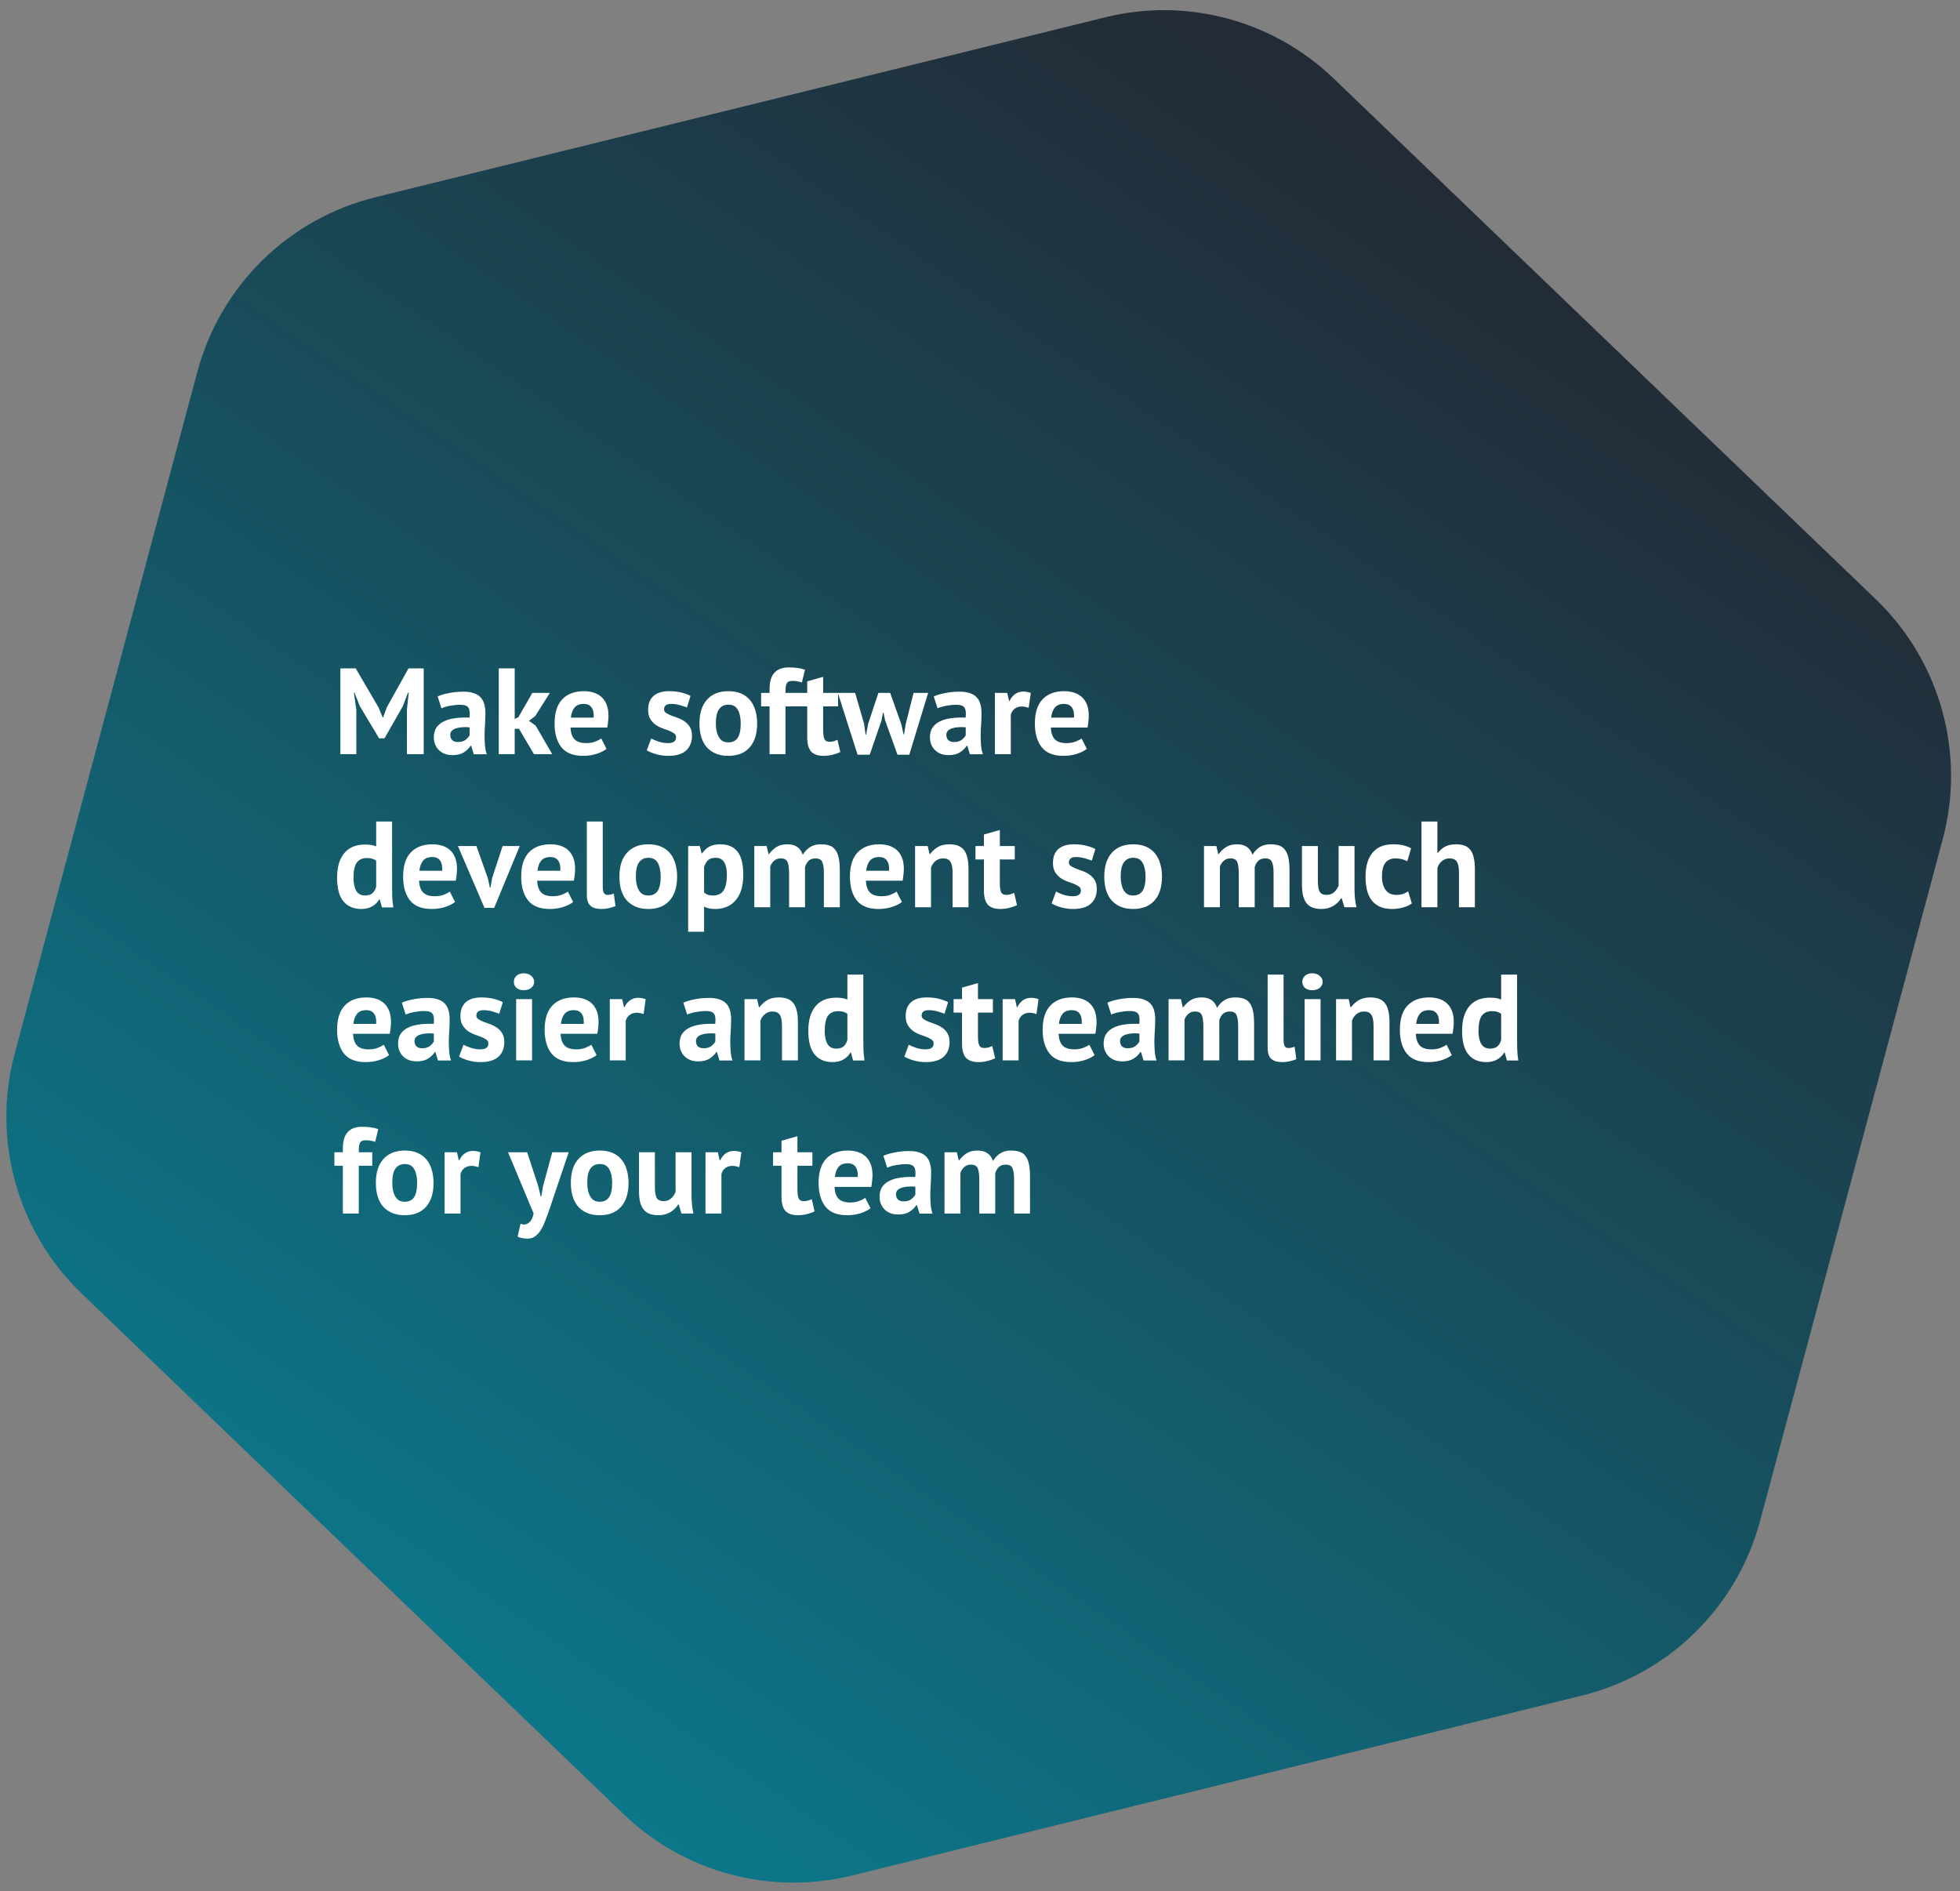
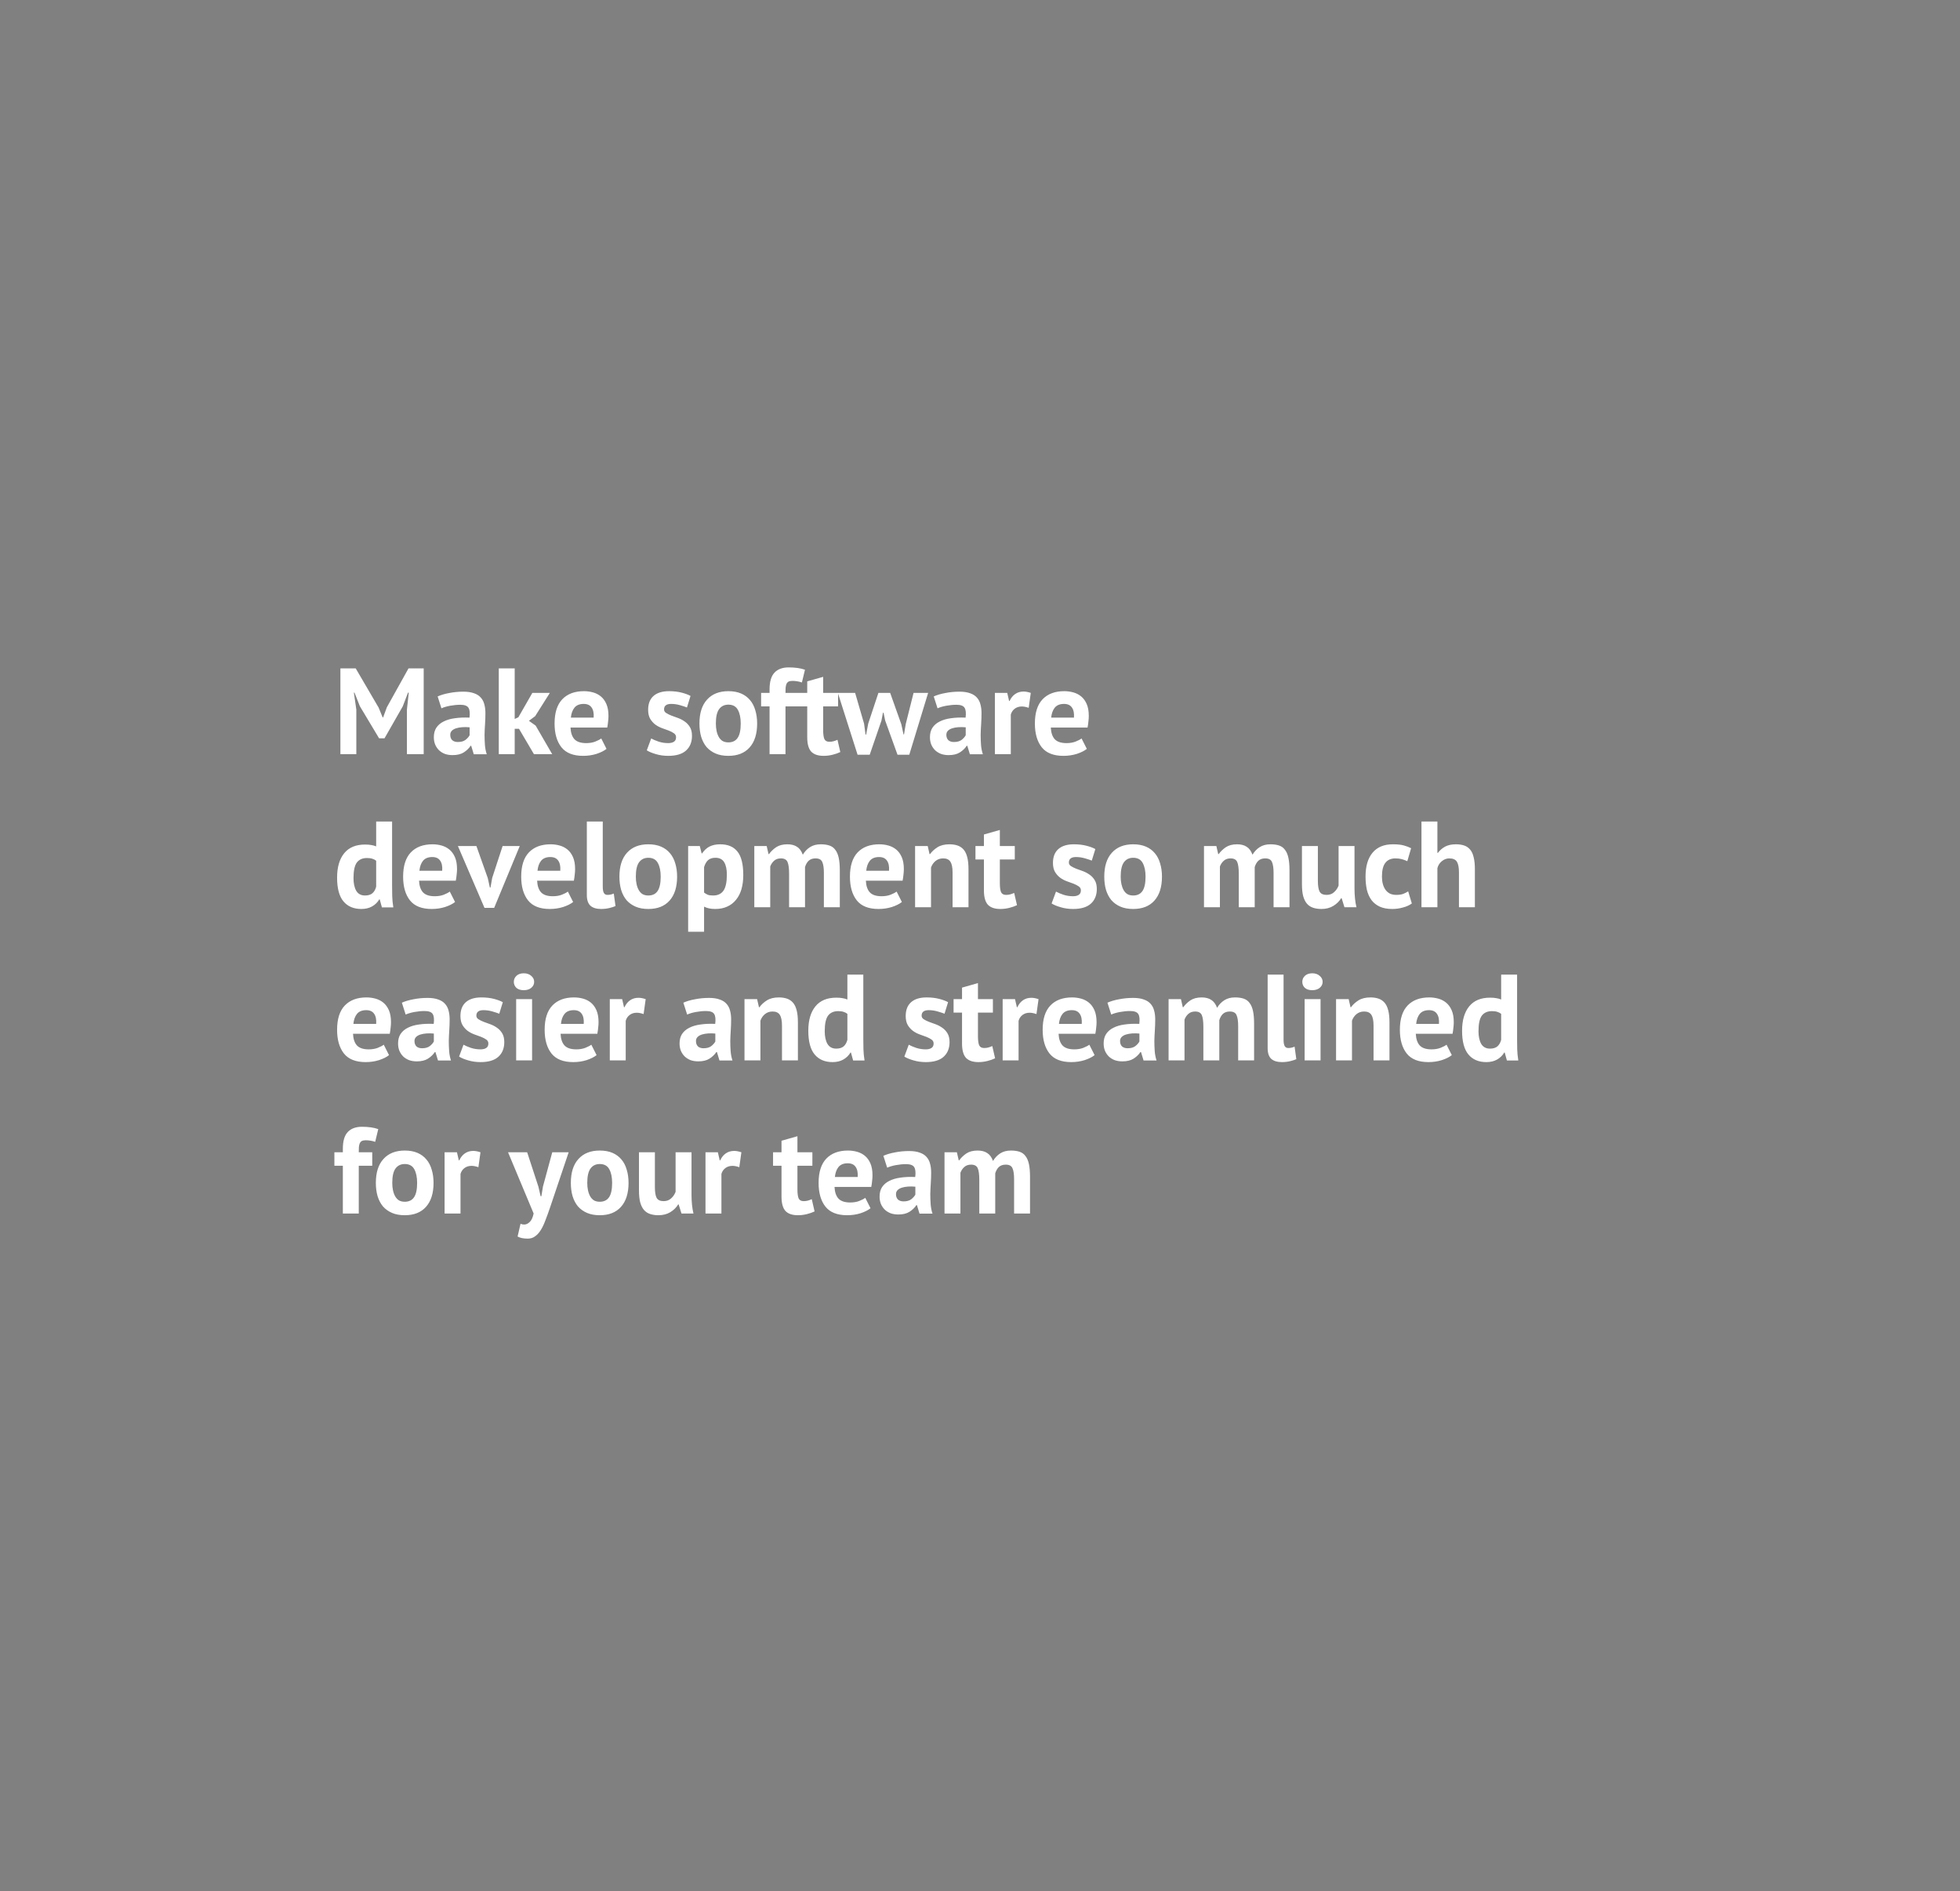
<svg xmlns="http://www.w3.org/2000/svg" width="512" height="494" viewBox="0 0 512 494" fill="none">
  <rect x="0" y="0" width="512" height="494" fill="#808080" stroke="none" />
-   <path d="M288.729 4.519C310.039 -0.734 332.555 5.299 348.383 20.504L490 156.538C506.822 172.696 513.521 196.727 507.484 219.258L459.764 397.349C453.727 419.879 435.911 437.341 413.263 442.924L222.602 489.925C201.292 495.178 178.776 489.145 162.948 473.94L21.331 337.906C4.509 321.748 -2.19 297.717 3.847 275.186L51.567 97.095C57.604 74.565 75.42 57.103 98.068 51.52L288.729 4.519Z" fill="url(#paint0_linear_118_8720)" />
  <path d="M106.296 185.384L106.776 180.936H106.584L105.208 184.52L100.44 192.872H99.032L94.008 184.488L92.6 180.936H92.44L93.08 185.352V197H88.92V174.6H92.92L98.904 184.84L99.96 187.4H100.088L101.048 184.776L106.712 174.6H110.68V197H106.296V185.384ZM114.322 181.928C115.175 181.544 116.188 181.245 117.362 181.032C118.535 180.797 119.762 180.68 121.042 180.68C122.151 180.68 123.079 180.819 123.826 181.096C124.572 181.352 125.159 181.725 125.586 182.216C126.034 182.707 126.343 183.293 126.514 183.976C126.706 184.659 126.802 185.427 126.802 186.28C126.802 187.219 126.77 188.168 126.706 189.128C126.642 190.067 126.599 190.995 126.578 191.912C126.578 192.829 126.61 193.725 126.674 194.6C126.738 195.453 126.898 196.264 127.154 197.032H123.762L123.09 194.824H122.93C122.503 195.485 121.906 196.061 121.138 196.552C120.391 197.021 119.42 197.256 118.226 197.256C117.479 197.256 116.807 197.149 116.21 196.936C115.612 196.701 115.1 196.381 114.674 195.976C114.247 195.549 113.916 195.059 113.682 194.504C113.447 193.928 113.33 193.288 113.33 192.584C113.33 191.603 113.543 190.781 113.97 190.12C114.418 189.437 115.047 188.893 115.858 188.488C116.69 188.061 117.671 187.773 118.802 187.624C119.954 187.453 121.234 187.4 122.642 187.464C122.791 186.269 122.706 185.416 122.386 184.904C122.066 184.371 121.351 184.104 120.242 184.104C119.41 184.104 118.524 184.189 117.586 184.36C116.668 184.531 115.911 184.755 115.314 185.032L114.322 181.928ZM119.602 193.832C120.434 193.832 121.095 193.651 121.586 193.288C122.076 192.904 122.439 192.499 122.674 192.072V189.992C122.012 189.928 121.372 189.917 120.754 189.96C120.156 190.003 119.623 190.099 119.154 190.248C118.684 190.397 118.311 190.611 118.034 190.888C117.756 191.165 117.618 191.517 117.618 191.944C117.618 192.541 117.788 193.011 118.13 193.352C118.492 193.672 118.983 193.832 119.602 193.832ZM135.573 190.376H134.453V197H130.293V174.6H134.453V187.816L135.413 187.368L139.061 181H143.637L139.797 187.08L138.165 188.296L139.925 189.544L144.245 197H139.477L135.573 190.376ZM158.437 195.624C157.797 196.136 156.922 196.573 155.813 196.936C154.725 197.277 153.562 197.448 152.325 197.448C149.743 197.448 147.855 196.701 146.661 195.208C145.466 193.693 144.868 191.624 144.868 189C144.868 186.184 145.541 184.072 146.885 182.664C148.229 181.256 150.117 180.552 152.549 180.552C153.359 180.552 154.149 180.659 154.917 180.872C155.685 181.085 156.367 181.437 156.965 181.928C157.562 182.419 158.042 183.08 158.405 183.912C158.767 184.744 158.949 185.779 158.949 187.016C158.949 187.464 158.917 187.944 158.853 188.456C158.81 188.968 158.735 189.501 158.629 190.056H149.029C149.093 191.4 149.434 192.413 150.053 193.096C150.693 193.779 151.717 194.12 153.125 194.12C153.999 194.12 154.778 193.992 155.461 193.736C156.165 193.459 156.698 193.181 157.061 192.904L158.437 195.624ZM152.485 183.88C151.397 183.88 150.586 184.211 150.053 184.872C149.541 185.512 149.231 186.376 149.125 187.464H155.077C155.162 186.312 154.981 185.427 154.533 184.808C154.106 184.189 153.423 183.88 152.485 183.88ZM176.604 192.584C176.604 192.157 176.423 191.816 176.06 191.56C175.698 191.304 175.25 191.069 174.716 190.856C174.183 190.643 173.596 190.429 172.956 190.216C172.316 189.981 171.73 189.672 171.196 189.288C170.663 188.883 170.215 188.381 169.852 187.784C169.49 187.165 169.308 186.376 169.308 185.416C169.308 183.837 169.778 182.632 170.716 181.8C171.655 180.968 173.01 180.552 174.78 180.552C175.996 180.552 177.095 180.68 178.076 180.936C179.058 181.192 179.826 181.48 180.38 181.8L179.452 184.808C178.962 184.616 178.343 184.413 177.596 184.2C176.85 183.987 176.092 183.88 175.324 183.88C174.087 183.88 173.468 184.36 173.468 185.32C173.468 185.704 173.65 186.013 174.012 186.248C174.375 186.483 174.823 186.707 175.356 186.92C175.89 187.112 176.476 187.325 177.116 187.56C177.756 187.795 178.343 188.104 178.876 188.488C179.41 188.851 179.858 189.331 180.22 189.928C180.583 190.525 180.764 191.293 180.764 192.232C180.764 193.853 180.242 195.133 179.196 196.072C178.172 196.989 176.626 197.448 174.556 197.448C173.426 197.448 172.359 197.299 171.356 197C170.375 196.723 169.575 196.392 168.956 196.008L170.108 192.904C170.599 193.181 171.25 193.459 172.06 193.736C172.871 193.992 173.703 194.12 174.556 194.12C175.175 194.12 175.666 194.003 176.028 193.768C176.412 193.533 176.604 193.139 176.604 192.584ZM182.712 189C182.712 186.291 183.374 184.211 184.696 182.76C186.019 181.288 187.875 180.552 190.264 180.552C191.544 180.552 192.654 180.755 193.592 181.16C194.531 181.565 195.31 182.141 195.928 182.888C196.547 183.613 197.006 184.499 197.304 185.544C197.624 186.589 197.784 187.741 197.784 189C197.784 191.709 197.123 193.8 195.8 195.272C194.499 196.723 192.654 197.448 190.264 197.448C188.984 197.448 187.875 197.245 186.936 196.84C185.998 196.435 185.208 195.869 184.568 195.144C183.95 194.397 183.48 193.501 183.16 192.456C182.862 191.411 182.712 190.259 182.712 189ZM187 189C187 189.704 187.064 190.355 187.192 190.952C187.32 191.549 187.512 192.072 187.768 192.52C188.024 192.968 188.355 193.32 188.76 193.576C189.187 193.811 189.688 193.928 190.264 193.928C191.352 193.928 192.163 193.533 192.696 192.744C193.23 191.955 193.496 190.707 193.496 189C193.496 187.528 193.251 186.344 192.76 185.448C192.27 184.531 191.438 184.072 190.264 184.072C189.24 184.072 188.44 184.456 187.864 185.224C187.288 185.992 187 187.251 187 189ZM198.821 181H201.029V180.104C201.029 178.077 201.455 176.616 202.309 175.72C203.162 174.803 204.399 174.344 206.021 174.344C207.727 174.344 209.146 174.547 210.277 174.952L209.477 178.28C208.986 178.109 208.549 178.003 208.165 177.96C207.802 177.896 207.418 177.864 207.013 177.864C206.586 177.864 206.245 177.928 205.989 178.056C205.754 178.184 205.573 178.387 205.445 178.664C205.338 178.92 205.263 179.251 205.221 179.656C205.199 180.04 205.189 180.488 205.189 181H208.709V184.52H205.189V197H201.029V184.52H198.821V181ZM208.66 181H210.868V177.992L215.028 176.808V181H218.932V184.52H215.028V190.664C215.028 191.773 215.135 192.573 215.348 193.064C215.583 193.533 216.009 193.768 216.628 193.768C217.055 193.768 217.417 193.725 217.716 193.64C218.036 193.555 218.388 193.427 218.772 193.256L219.508 196.456C218.932 196.733 218.26 196.968 217.492 197.16C216.724 197.352 215.945 197.448 215.156 197.448C213.684 197.448 212.596 197.075 211.892 196.328C211.209 195.56 210.868 194.312 210.868 192.584V184.52H208.66V181ZM232.533 181L235.445 189.192L236.021 191.848H236.149L236.597 189.16L238.645 181H242.453L237.525 197.16H234.453L231.221 188.2L230.805 186.184H230.645L230.261 188.232L227.189 197.16H224.021L218.869 181H223.381L225.717 189.032L226.101 191.88H226.261L226.805 189L229.461 181H232.533ZM243.916 181.928C244.769 181.544 245.782 181.245 246.956 181.032C248.129 180.797 249.356 180.68 250.635 180.68C251.745 180.68 252.673 180.819 253.42 181.096C254.166 181.352 254.753 181.725 255.18 182.216C255.628 182.707 255.937 183.293 256.108 183.976C256.3 184.659 256.396 185.427 256.396 186.28C256.396 187.219 256.364 188.168 256.3 189.128C256.236 190.067 256.193 190.995 256.172 191.912C256.172 192.829 256.204 193.725 256.268 194.6C256.332 195.453 256.492 196.264 256.748 197.032H253.356L252.684 194.824H252.524C252.097 195.485 251.5 196.061 250.732 196.552C249.985 197.021 249.014 197.256 247.82 197.256C247.073 197.256 246.401 197.149 245.804 196.936C245.206 196.701 244.694 196.381 244.268 195.976C243.841 195.549 243.51 195.059 243.276 194.504C243.041 193.928 242.924 193.288 242.924 192.584C242.924 191.603 243.137 190.781 243.564 190.12C244.012 189.437 244.641 188.893 245.452 188.488C246.284 188.061 247.265 187.773 248.396 187.624C249.548 187.453 250.828 187.4 252.236 187.464C252.385 186.269 252.3 185.416 251.98 184.904C251.66 184.371 250.945 184.104 249.836 184.104C249.004 184.104 248.118 184.189 247.18 184.36C246.262 184.531 245.505 184.755 244.908 185.032L243.916 181.928ZM249.196 193.832C250.028 193.832 250.689 193.651 251.18 193.288C251.67 192.904 252.033 192.499 252.268 192.072V189.992C251.606 189.928 250.966 189.917 250.348 189.96C249.75 190.003 249.217 190.099 248.748 190.248C248.278 190.397 247.905 190.611 247.628 190.888C247.35 191.165 247.212 191.517 247.212 191.944C247.212 192.541 247.382 193.011 247.724 193.352C248.086 193.672 248.577 193.832 249.196 193.832ZM268.719 184.904C268.057 184.669 267.46 184.552 266.927 184.552C266.18 184.552 265.551 184.755 265.039 185.16C264.548 185.544 264.217 186.045 264.047 186.664V197H259.887V181H263.119L263.599 183.112H263.727C264.089 182.323 264.58 181.715 265.199 181.288C265.817 180.861 266.543 180.648 267.375 180.648C267.929 180.648 268.559 180.765 269.263 181L268.719 184.904ZM283.905 195.624C283.265 196.136 282.391 196.573 281.281 196.936C280.193 197.277 279.031 197.448 277.793 197.448C275.212 197.448 273.324 196.701 272.129 195.208C270.935 193.693 270.337 191.624 270.337 189C270.337 186.184 271.009 184.072 272.353 182.664C273.697 181.256 275.585 180.552 278.017 180.552C278.828 180.552 279.617 180.659 280.385 180.872C281.153 181.085 281.836 181.437 282.433 181.928C283.031 182.419 283.511 183.08 283.873 183.912C284.236 184.744 284.417 185.779 284.417 187.016C284.417 187.464 284.385 187.944 284.321 188.456C284.279 188.968 284.204 189.501 284.097 190.056H274.497C274.561 191.4 274.903 192.413 275.521 193.096C276.161 193.779 277.185 194.12 278.593 194.12C279.468 194.12 280.247 193.992 280.929 193.736C281.633 193.459 282.167 193.181 282.529 192.904L283.905 195.624ZM277.953 183.88C276.865 183.88 276.055 184.211 275.521 184.872C275.009 185.512 274.7 186.376 274.593 187.464H280.545C280.631 186.312 280.449 185.427 280.001 184.808C279.575 184.189 278.892 183.88 277.953 183.88ZM102.424 231.368C102.424 232.264 102.435 233.16 102.456 234.056C102.477 234.952 102.573 235.944 102.744 237.032H99.768L99.192 234.952H99.064C98.637 235.699 98.019 236.307 97.208 236.776C96.419 237.224 95.48 237.448 94.392 237.448C92.387 237.448 90.829 236.787 89.72 235.464C88.611 234.141 88.056 232.072 88.056 229.256C88.056 226.525 88.675 224.403 89.912 222.888C91.149 221.373 92.963 220.616 95.352 220.616C96.013 220.616 96.557 220.659 96.984 220.744C97.411 220.808 97.837 220.925 98.264 221.096V214.6H102.424V231.368ZM95.352 233.928C96.163 233.928 96.803 233.736 97.272 233.352C97.741 232.947 98.072 232.371 98.264 231.624V224.84C97.965 224.605 97.635 224.435 97.272 224.328C96.909 224.2 96.44 224.136 95.864 224.136C94.691 224.136 93.805 224.531 93.208 225.32C92.632 226.109 92.344 227.464 92.344 229.384C92.344 230.749 92.579 231.848 93.048 232.68C93.539 233.512 94.307 233.928 95.352 233.928ZM118.874 235.624C118.234 236.136 117.359 236.573 116.25 236.936C115.162 237.277 113.999 237.448 112.762 237.448C110.181 237.448 108.293 236.701 107.098 235.208C105.903 233.693 105.306 231.624 105.306 229C105.306 226.184 105.978 224.072 107.322 222.664C108.666 221.256 110.554 220.552 112.986 220.552C113.797 220.552 114.586 220.659 115.354 220.872C116.122 221.085 116.805 221.437 117.402 221.928C117.999 222.419 118.479 223.08 118.842 223.912C119.205 224.744 119.386 225.779 119.386 227.016C119.386 227.464 119.354 227.944 119.29 228.456C119.247 228.968 119.173 229.501 119.066 230.056H109.466C109.53 231.4 109.871 232.413 110.49 233.096C111.13 233.779 112.154 234.12 113.562 234.12C114.437 234.12 115.215 233.992 115.898 233.736C116.602 233.459 117.135 233.181 117.498 232.904L118.874 235.624ZM112.922 223.88C111.834 223.88 111.023 224.211 110.49 224.872C109.978 225.512 109.669 226.376 109.562 227.464H115.514C115.599 226.312 115.418 225.427 114.97 224.808C114.543 224.189 113.861 223.88 112.922 223.88ZM127.423 229.384L127.967 231.848H128.127L128.575 229.32L131.295 221H135.775L129.087 237.16H126.559L119.614 221H124.447L127.423 229.384ZM149.718 235.624C149.078 236.136 148.203 236.573 147.094 236.936C146.006 237.277 144.843 237.448 143.606 237.448C141.024 237.448 139.136 236.701 137.942 235.208C136.747 233.693 136.15 231.624 136.15 229C136.15 226.184 136.822 224.072 138.166 222.664C139.51 221.256 141.398 220.552 143.83 220.552C144.64 220.552 145.43 220.659 146.198 220.872C146.966 221.085 147.648 221.437 148.246 221.928C148.843 222.419 149.323 223.08 149.686 223.912C150.048 224.744 150.23 225.779 150.23 227.016C150.23 227.464 150.198 227.944 150.134 228.456C150.091 228.968 150.016 229.501 149.91 230.056H140.31C140.374 231.4 140.715 232.413 141.334 233.096C141.974 233.779 142.998 234.12 144.406 234.12C145.28 234.12 146.059 233.992 146.742 233.736C147.446 233.459 147.979 233.181 148.342 232.904L149.718 235.624ZM143.766 223.88C142.678 223.88 141.867 224.211 141.334 224.872C140.822 225.512 140.512 226.376 140.406 227.464H146.358C146.443 226.312 146.262 225.427 145.814 224.808C145.387 224.189 144.704 223.88 143.766 223.88ZM157.456 231.624C157.456 232.371 157.552 232.915 157.744 233.256C157.936 233.597 158.245 233.768 158.672 233.768C158.928 233.768 159.173 233.747 159.408 233.704C159.664 233.661 159.973 233.565 160.336 233.416L160.784 236.68C160.442 236.851 159.92 237.021 159.216 237.192C158.512 237.363 157.786 237.448 157.04 237.448C155.824 237.448 154.896 237.171 154.256 236.616C153.616 236.04 153.296 235.101 153.296 233.8V214.6H157.456V231.624ZM161.806 229C161.806 226.291 162.467 224.211 163.79 222.76C165.113 221.288 166.969 220.552 169.358 220.552C170.638 220.552 171.747 220.755 172.686 221.16C173.625 221.565 174.403 222.141 175.022 222.888C175.641 223.613 176.099 224.499 176.398 225.544C176.718 226.589 176.878 227.741 176.878 229C176.878 231.709 176.217 233.8 174.894 235.272C173.593 236.723 171.747 237.448 169.358 237.448C168.078 237.448 166.969 237.245 166.03 236.84C165.091 236.435 164.302 235.869 163.662 235.144C163.043 234.397 162.574 233.501 162.254 232.456C161.955 231.411 161.806 230.259 161.806 229ZM166.094 229C166.094 229.704 166.158 230.355 166.286 230.952C166.414 231.549 166.606 232.072 166.862 232.52C167.118 232.968 167.449 233.32 167.854 233.576C168.281 233.811 168.782 233.928 169.358 233.928C170.446 233.928 171.257 233.533 171.79 232.744C172.323 231.955 172.59 230.707 172.59 229C172.59 227.528 172.345 226.344 171.854 225.448C171.363 224.531 170.531 224.072 169.358 224.072C168.334 224.072 167.534 224.456 166.958 225.224C166.382 225.992 166.094 227.251 166.094 229ZM179.762 221H182.802L183.282 222.92H183.41C183.964 222.109 184.615 221.512 185.362 221.128C186.13 220.744 187.058 220.552 188.146 220.552C190.151 220.552 191.655 221.192 192.658 222.472C193.66 223.731 194.162 225.768 194.162 228.584C194.162 229.949 194.002 231.187 193.682 232.296C193.362 233.384 192.882 234.312 192.242 235.08C191.623 235.848 190.855 236.435 189.938 236.84C189.042 237.245 188.007 237.448 186.834 237.448C186.172 237.448 185.628 237.395 185.202 237.288C184.775 237.203 184.348 237.053 183.922 236.84V243.4H179.762V221ZM186.898 224.072C186.087 224.072 185.447 224.275 184.978 224.68C184.53 225.085 184.178 225.693 183.922 226.504V233.16C184.22 233.395 184.54 233.587 184.882 233.736C185.244 233.864 185.714 233.928 186.29 233.928C187.484 233.928 188.38 233.512 188.978 232.68C189.575 231.827 189.874 230.429 189.874 228.488C189.874 227.08 189.639 225.992 189.17 225.224C188.7 224.456 187.943 224.072 186.898 224.072ZM206.131 237V228.296C206.131 226.824 205.992 225.779 205.715 225.16C205.437 224.541 204.861 224.232 203.987 224.232C203.261 224.232 202.675 224.435 202.227 224.84C201.779 225.224 201.437 225.725 201.203 226.344V237H197.043V221H200.275L200.755 223.112H200.883C201.373 222.429 201.992 221.832 202.739 221.32C203.507 220.808 204.488 220.552 205.683 220.552C206.707 220.552 207.539 220.765 208.179 221.192C208.84 221.597 209.352 222.291 209.715 223.272C210.205 222.44 210.835 221.779 211.603 221.288C212.371 220.797 213.299 220.552 214.387 220.552C215.283 220.552 216.04 220.659 216.659 220.872C217.299 221.085 217.811 221.459 218.195 221.992C218.6 222.504 218.899 223.197 219.091 224.072C219.283 224.947 219.379 226.056 219.379 227.4V237H215.219V228.008C215.219 226.749 215.08 225.811 214.803 225.192C214.547 224.552 213.96 224.232 213.043 224.232C212.296 224.232 211.699 224.435 211.251 224.84C210.824 225.245 210.504 225.8 210.291 226.504V237H206.131ZM235.593 235.624C234.953 236.136 234.078 236.573 232.969 236.936C231.881 237.277 230.718 237.448 229.481 237.448C226.899 237.448 225.011 236.701 223.817 235.208C222.622 233.693 222.025 231.624 222.025 229C222.025 226.184 222.697 224.072 224.041 222.664C225.385 221.256 227.273 220.552 229.705 220.552C230.515 220.552 231.305 220.659 232.073 220.872C232.841 221.085 233.523 221.437 234.121 221.928C234.718 222.419 235.198 223.08 235.561 223.912C235.923 224.744 236.105 225.779 236.105 227.016C236.105 227.464 236.073 227.944 236.009 228.456C235.966 228.968 235.891 229.501 235.785 230.056H226.185C226.249 231.4 226.59 232.413 227.209 233.096C227.849 233.779 228.873 234.12 230.281 234.12C231.155 234.12 231.934 233.992 232.617 233.736C233.321 233.459 233.854 233.181 234.217 232.904L235.593 235.624ZM229.641 223.88C228.553 223.88 227.742 224.211 227.209 224.872C226.697 225.512 226.387 226.376 226.281 227.464H232.233C232.318 226.312 232.137 225.427 231.689 224.808C231.262 224.189 230.579 223.88 229.641 223.88ZM248.835 237V227.912C248.835 226.611 248.643 225.672 248.259 225.096C247.896 224.52 247.267 224.232 246.371 224.232C245.581 224.232 244.909 224.467 244.355 224.936C243.821 225.384 243.437 225.949 243.203 226.632V237H239.043V221H242.339L242.819 223.112H242.947C243.437 222.429 244.088 221.832 244.899 221.32C245.709 220.808 246.755 220.552 248.035 220.552C248.824 220.552 249.528 220.659 250.147 220.872C250.765 221.085 251.288 221.437 251.715 221.928C252.141 222.419 252.461 223.091 252.675 223.944C252.888 224.776 252.995 225.811 252.995 227.048V237H248.835ZM254.816 221H257.024V217.992L261.184 216.808V221H265.088V224.52H261.184V230.664C261.184 231.773 261.291 232.573 261.504 233.064C261.739 233.533 262.166 233.768 262.784 233.768C263.211 233.768 263.574 233.725 263.872 233.64C264.192 233.555 264.544 233.427 264.928 233.256L265.664 236.456C265.088 236.733 264.416 236.968 263.648 237.16C262.88 237.352 262.102 237.448 261.312 237.448C259.84 237.448 258.752 237.075 258.048 236.328C257.366 235.56 257.024 234.312 257.024 232.584V224.52H254.816V221ZM282.354 232.584C282.354 232.157 282.173 231.816 281.81 231.56C281.448 231.304 281 231.069 280.466 230.856C279.933 230.643 279.346 230.429 278.706 230.216C278.066 229.981 277.48 229.672 276.946 229.288C276.413 228.883 275.965 228.381 275.602 227.784C275.24 227.165 275.058 226.376 275.058 225.416C275.058 223.837 275.528 222.632 276.466 221.8C277.405 220.968 278.76 220.552 280.53 220.552C281.746 220.552 282.845 220.68 283.826 220.936C284.808 221.192 285.576 221.48 286.13 221.8L285.202 224.808C284.712 224.616 284.093 224.413 283.346 224.2C282.6 223.987 281.842 223.88 281.074 223.88C279.837 223.88 279.218 224.36 279.218 225.32C279.218 225.704 279.4 226.013 279.762 226.248C280.125 226.483 280.573 226.707 281.106 226.92C281.64 227.112 282.226 227.325 282.866 227.56C283.506 227.795 284.093 228.104 284.626 228.488C285.16 228.851 285.608 229.331 285.97 229.928C286.333 230.525 286.514 231.293 286.514 232.232C286.514 233.853 285.992 235.133 284.946 236.072C283.922 236.989 282.376 237.448 280.306 237.448C279.176 237.448 278.109 237.299 277.106 237C276.125 236.723 275.325 236.392 274.706 236.008L275.858 232.904C276.349 233.181 277 233.459 277.81 233.736C278.621 233.992 279.453 234.12 280.306 234.12C280.925 234.12 281.416 234.003 281.778 233.768C282.162 233.533 282.354 233.139 282.354 232.584ZM288.462 229C288.462 226.291 289.124 224.211 290.446 222.76C291.769 221.288 293.625 220.552 296.014 220.552C297.294 220.552 298.404 220.755 299.342 221.16C300.281 221.565 301.06 222.141 301.678 222.888C302.297 223.613 302.756 224.499 303.054 225.544C303.374 226.589 303.534 227.741 303.534 229C303.534 231.709 302.873 233.8 301.55 235.272C300.249 236.723 298.404 237.448 296.014 237.448C294.734 237.448 293.625 237.245 292.686 236.84C291.748 236.435 290.958 235.869 290.318 235.144C289.7 234.397 289.23 233.501 288.91 232.456C288.612 231.411 288.462 230.259 288.462 229ZM292.75 229C292.75 229.704 292.814 230.355 292.942 230.952C293.07 231.549 293.262 232.072 293.518 232.52C293.774 232.968 294.105 233.32 294.51 233.576C294.937 233.811 295.438 233.928 296.014 233.928C297.102 233.928 297.913 233.533 298.446 232.744C298.98 231.955 299.246 230.707 299.246 229C299.246 227.528 299.001 226.344 298.51 225.448C298.02 224.531 297.188 224.072 296.014 224.072C294.99 224.072 294.19 224.456 293.614 225.224C293.038 225.992 292.75 227.251 292.75 229ZM323.6 237V228.296C323.6 226.824 323.461 225.779 323.184 225.16C322.906 224.541 322.33 224.232 321.456 224.232C320.73 224.232 320.144 224.435 319.696 224.84C319.248 225.224 318.906 225.725 318.672 226.344V237H314.512V221H317.744L318.224 223.112H318.352C318.842 222.429 319.461 221.832 320.208 221.32C320.976 220.808 321.957 220.552 323.152 220.552C324.176 220.552 325.008 220.765 325.648 221.192C326.309 221.597 326.821 222.291 327.184 223.272C327.674 222.44 328.304 221.779 329.072 221.288C329.84 220.797 330.768 220.552 331.856 220.552C332.752 220.552 333.509 220.659 334.128 220.872C334.768 221.085 335.28 221.459 335.664 221.992C336.069 222.504 336.368 223.197 336.56 224.072C336.752 224.947 336.848 226.056 336.848 227.4V237H332.688V228.008C332.688 226.749 332.549 225.811 332.272 225.192C332.016 224.552 331.429 224.232 330.512 224.232C329.765 224.232 329.168 224.435 328.72 224.84C328.293 225.245 327.973 225.8 327.76 226.504V237H323.6ZM344.262 221V230.088C344.262 231.389 344.411 232.328 344.71 232.904C345.03 233.48 345.638 233.768 346.534 233.768C347.323 233.768 347.974 233.533 348.486 233.064C349.019 232.595 349.414 232.019 349.67 231.336V221H353.83V232.136C353.83 233.011 353.872 233.875 353.958 234.728C354.043 235.56 354.171 236.317 354.342 237H351.206L350.47 234.632H350.342C349.851 235.443 349.168 236.115 348.294 236.648C347.419 237.181 346.384 237.448 345.19 237.448C344.379 237.448 343.654 237.341 343.014 237.128C342.374 236.915 341.84 236.563 341.414 236.072C340.987 235.581 340.656 234.92 340.422 234.088C340.208 233.256 340.102 232.211 340.102 230.952V221H344.262ZM368.808 236.008C368.168 236.477 367.39 236.829 366.472 237.064C365.576 237.32 364.648 237.448 363.688 237.448C362.408 237.448 361.32 237.245 360.424 236.84C359.55 236.435 358.835 235.869 358.28 235.144C357.726 234.397 357.32 233.501 357.064 232.456C356.83 231.411 356.712 230.259 356.712 229C356.712 226.291 357.32 224.211 358.536 222.76C359.752 221.288 361.523 220.552 363.848 220.552C365.022 220.552 365.96 220.648 366.664 220.84C367.39 221.032 368.04 221.277 368.616 221.576L367.624 224.968C367.134 224.733 366.643 224.552 366.152 224.424C365.683 224.296 365.139 224.232 364.52 224.232C363.368 224.232 362.494 224.616 361.896 225.384C361.299 226.131 361 227.336 361 229C361 229.683 361.075 230.312 361.224 230.888C361.374 231.464 361.598 231.965 361.896 232.392C362.195 232.819 362.579 233.16 363.048 233.416C363.539 233.651 364.104 233.768 364.744 233.768C365.448 233.768 366.046 233.683 366.536 233.512C367.027 233.32 367.464 233.096 367.848 232.84L368.808 236.008ZM381.116 237V227.912C381.116 226.611 380.935 225.672 380.572 225.096C380.209 224.52 379.548 224.232 378.588 224.232C377.884 224.232 377.233 224.477 376.636 224.968C376.06 225.437 375.676 226.045 375.484 226.792V237H371.324V214.6H375.484V222.792H375.612C376.124 222.109 376.753 221.565 377.5 221.16C378.247 220.755 379.196 220.552 380.348 220.552C381.159 220.552 381.873 220.659 382.492 220.872C383.111 221.085 383.623 221.437 384.028 221.928C384.455 222.419 384.764 223.091 384.956 223.944C385.169 224.776 385.276 225.811 385.276 227.048V237H381.116ZM101.624 275.624C100.984 276.136 100.109 276.573 99 276.936C97.912 277.277 96.749 277.448 95.512 277.448C92.931 277.448 91.043 276.701 89.848 275.208C88.653 273.693 88.056 271.624 88.056 269C88.056 266.184 88.728 264.072 90.072 262.664C91.416 261.256 93.304 260.552 95.736 260.552C96.547 260.552 97.336 260.659 98.104 260.872C98.872 261.085 99.555 261.437 100.152 261.928C100.749 262.419 101.229 263.08 101.592 263.912C101.955 264.744 102.136 265.779 102.136 267.016C102.136 267.464 102.104 267.944 102.04 268.456C101.997 268.968 101.923 269.501 101.816 270.056H92.216C92.28 271.4 92.621 272.413 93.24 273.096C93.88 273.779 94.904 274.12 96.312 274.12C97.187 274.12 97.965 273.992 98.648 273.736C99.352 273.459 99.885 273.181 100.248 272.904L101.624 275.624ZM95.672 263.88C94.584 263.88 93.773 264.211 93.24 264.872C92.728 265.512 92.419 266.376 92.312 267.464H98.264C98.349 266.312 98.168 265.427 97.72 264.808C97.293 264.189 96.611 263.88 95.672 263.88ZM104.978 261.928C105.831 261.544 106.845 261.245 108.018 261.032C109.191 260.797 110.418 260.68 111.698 260.68C112.807 260.68 113.735 260.819 114.482 261.096C115.229 261.352 115.815 261.725 116.242 262.216C116.69 262.707 116.999 263.293 117.17 263.976C117.362 264.659 117.458 265.427 117.458 266.28C117.458 267.219 117.426 268.168 117.362 269.128C117.298 270.067 117.255 270.995 117.234 271.912C117.234 272.829 117.266 273.725 117.33 274.6C117.394 275.453 117.554 276.264 117.81 277.032H114.418L113.746 274.824H113.586C113.159 275.485 112.562 276.061 111.794 276.552C111.047 277.021 110.077 277.256 108.882 277.256C108.135 277.256 107.463 277.149 106.866 276.936C106.269 276.701 105.757 276.381 105.33 275.976C104.903 275.549 104.573 275.059 104.338 274.504C104.103 273.928 103.986 273.288 103.986 272.584C103.986 271.603 104.199 270.781 104.626 270.12C105.074 269.437 105.703 268.893 106.514 268.488C107.346 268.061 108.327 267.773 109.458 267.624C110.61 267.453 111.89 267.4 113.298 267.464C113.447 266.269 113.362 265.416 113.042 264.904C112.722 264.371 112.007 264.104 110.898 264.104C110.066 264.104 109.181 264.189 108.242 264.36C107.325 264.531 106.567 264.755 105.97 265.032L104.978 261.928ZM110.258 273.832C111.09 273.832 111.751 273.651 112.242 273.288C112.733 272.904 113.095 272.499 113.33 272.072V269.992C112.669 269.928 112.029 269.917 111.41 269.96C110.813 270.003 110.279 270.099 109.81 270.248C109.341 270.397 108.967 270.611 108.69 270.888C108.413 271.165 108.274 271.517 108.274 271.944C108.274 272.541 108.445 273.011 108.786 273.352C109.149 273.672 109.639 273.832 110.258 273.832ZM127.573 272.584C127.573 272.157 127.392 271.816 127.029 271.56C126.666 271.304 126.218 271.069 125.685 270.856C125.152 270.643 124.565 270.429 123.925 270.216C123.285 269.981 122.698 269.672 122.165 269.288C121.632 268.883 121.184 268.381 120.821 267.784C120.458 267.165 120.277 266.376 120.277 265.416C120.277 263.837 120.746 262.632 121.685 261.8C122.624 260.968 123.978 260.552 125.749 260.552C126.965 260.552 128.064 260.68 129.045 260.936C130.026 261.192 130.794 261.48 131.349 261.8L130.421 264.808C129.93 264.616 129.312 264.413 128.565 264.2C127.818 263.987 127.061 263.88 126.293 263.88C125.056 263.88 124.437 264.36 124.437 265.32C124.437 265.704 124.618 266.013 124.981 266.248C125.344 266.483 125.792 266.707 126.325 266.92C126.858 267.112 127.445 267.325 128.085 267.56C128.725 267.795 129.312 268.104 129.845 268.488C130.378 268.851 130.826 269.331 131.189 269.928C131.552 270.525 131.733 271.293 131.733 272.232C131.733 273.853 131.21 275.133 130.165 276.072C129.141 276.989 127.594 277.448 125.525 277.448C124.394 277.448 123.328 277.299 122.325 277C121.344 276.723 120.544 276.392 119.925 276.008L121.077 272.904C121.568 273.181 122.218 273.459 123.029 273.736C123.84 273.992 124.672 274.12 125.525 274.12C126.144 274.12 126.634 274.003 126.997 273.768C127.381 273.533 127.573 273.139 127.573 272.584ZM134.833 261H138.993V277H134.833V261ZM134.225 256.488C134.225 255.869 134.449 255.347 134.897 254.92C135.366 254.472 136.006 254.248 136.817 254.248C137.628 254.248 138.278 254.472 138.769 254.92C139.281 255.347 139.537 255.869 139.537 256.488C139.537 257.107 139.281 257.629 138.769 258.056C138.278 258.461 137.628 258.664 136.817 258.664C136.006 258.664 135.366 258.461 134.897 258.056C134.449 257.629 134.225 257.107 134.225 256.488ZM155.843 275.624C155.203 276.136 154.328 276.573 153.219 276.936C152.131 277.277 150.968 277.448 149.731 277.448C147.149 277.448 145.261 276.701 144.067 275.208C142.872 273.693 142.275 271.624 142.275 269C142.275 266.184 142.947 264.072 144.291 262.664C145.635 261.256 147.523 260.552 149.955 260.552C150.765 260.552 151.555 260.659 152.323 260.872C153.091 261.085 153.773 261.437 154.371 261.928C154.968 262.419 155.448 263.08 155.811 263.912C156.173 264.744 156.355 265.779 156.355 267.016C156.355 267.464 156.323 267.944 156.259 268.456C156.216 268.968 156.141 269.501 156.035 270.056H146.435C146.499 271.4 146.84 272.413 147.459 273.096C148.099 273.779 149.123 274.12 150.531 274.12C151.405 274.12 152.184 273.992 152.867 273.736C153.571 273.459 154.104 273.181 154.467 272.904L155.843 275.624ZM149.891 263.88C148.803 263.88 147.992 264.211 147.459 264.872C146.947 265.512 146.637 266.376 146.531 267.464H152.483C152.568 266.312 152.387 265.427 151.939 264.808C151.512 264.189 150.829 263.88 149.891 263.88ZM168.125 264.904C167.463 264.669 166.866 264.552 166.333 264.552C165.586 264.552 164.957 264.755 164.445 265.16C163.954 265.544 163.623 266.045 163.453 266.664V277H159.293V261H162.525L163.005 263.112H163.133C163.495 262.323 163.986 261.715 164.605 261.288C165.223 260.861 165.949 260.648 166.781 260.648C167.335 260.648 167.965 260.765 168.669 261L168.125 264.904ZM178.509 261.928C179.363 261.544 180.376 261.245 181.549 261.032C182.723 260.797 183.949 260.68 185.229 260.68C186.339 260.68 187.267 260.819 188.013 261.096C188.76 261.352 189.347 261.725 189.773 262.216C190.221 262.707 190.531 263.293 190.701 263.976C190.893 264.659 190.989 265.427 190.989 266.28C190.989 267.219 190.957 268.168 190.893 269.128C190.829 270.067 190.787 270.995 190.765 271.912C190.765 272.829 190.797 273.725 190.861 274.6C190.925 275.453 191.085 276.264 191.341 277.032H187.949L187.277 274.824H187.117C186.691 275.485 186.093 276.061 185.325 276.552C184.579 277.021 183.608 277.256 182.413 277.256C181.667 277.256 180.995 277.149 180.397 276.936C179.8 276.701 179.288 276.381 178.861 275.976C178.435 275.549 178.104 275.059 177.869 274.504C177.635 273.928 177.517 273.288 177.517 272.584C177.517 271.603 177.731 270.781 178.157 270.12C178.605 269.437 179.235 268.893 180.045 268.488C180.877 268.061 181.859 267.773 182.989 267.624C184.141 267.453 185.421 267.4 186.829 267.464C186.979 266.269 186.893 265.416 186.573 264.904C186.253 264.371 185.539 264.104 184.429 264.104C183.597 264.104 182.712 264.189 181.773 264.36C180.856 264.531 180.099 264.755 179.501 265.032L178.509 261.928ZM183.789 273.832C184.621 273.832 185.283 273.651 185.773 273.288C186.264 272.904 186.627 272.499 186.861 272.072V269.992C186.2 269.928 185.56 269.917 184.941 269.96C184.344 270.003 183.811 270.099 183.341 270.248C182.872 270.397 182.499 270.611 182.221 270.888C181.944 271.165 181.805 271.517 181.805 271.944C181.805 272.541 181.976 273.011 182.317 273.352C182.68 273.672 183.171 273.832 183.789 273.832ZM204.272 277V267.912C204.272 266.611 204.08 265.672 203.696 265.096C203.334 264.52 202.704 264.232 201.808 264.232C201.019 264.232 200.347 264.467 199.792 264.936C199.259 265.384 198.875 265.949 198.64 266.632V277H194.48V261H197.776L198.256 263.112H198.384C198.875 262.429 199.526 261.832 200.336 261.32C201.147 260.808 202.192 260.552 203.472 260.552C204.262 260.552 204.966 260.659 205.584 260.872C206.203 261.085 206.726 261.437 207.152 261.928C207.579 262.419 207.899 263.091 208.112 263.944C208.326 264.776 208.432 265.811 208.432 267.048V277H204.272ZM225.518 271.368C225.518 272.264 225.528 273.16 225.55 274.056C225.571 274.952 225.667 275.944 225.838 277.032H222.862L222.286 274.952H222.158C221.731 275.699 221.112 276.307 220.302 276.776C219.512 277.224 218.574 277.448 217.486 277.448C215.48 277.448 213.923 276.787 212.814 275.464C211.704 274.141 211.15 272.072 211.15 269.256C211.15 266.525 211.768 264.403 213.006 262.888C214.243 261.373 216.056 260.616 218.446 260.616C219.107 260.616 219.651 260.659 220.078 260.744C220.504 260.808 220.931 260.925 221.358 261.096V254.6H225.518V271.368ZM218.446 273.928C219.256 273.928 219.896 273.736 220.366 273.352C220.835 272.947 221.166 272.371 221.358 271.624V264.84C221.059 264.605 220.728 264.435 220.366 264.328C220.003 264.2 219.534 264.136 218.958 264.136C217.784 264.136 216.899 264.531 216.302 265.32C215.726 266.109 215.438 267.464 215.438 269.384C215.438 270.749 215.672 271.848 216.142 272.68C216.632 273.512 217.4 273.928 218.446 273.928ZM243.885 272.584C243.885 272.157 243.704 271.816 243.342 271.56C242.979 271.304 242.531 271.069 241.998 270.856C241.464 270.643 240.878 270.429 240.238 270.216C239.598 269.981 239.011 269.672 238.478 269.288C237.944 268.883 237.496 268.381 237.134 267.784C236.771 267.165 236.59 266.376 236.59 265.416C236.59 263.837 237.059 262.632 237.998 261.8C238.936 260.968 240.291 260.552 242.062 260.552C243.278 260.552 244.376 260.68 245.358 260.936C246.339 261.192 247.107 261.48 247.662 261.8L246.734 264.808C246.243 264.616 245.624 264.413 244.878 264.2C244.131 263.987 243.374 263.88 242.606 263.88C241.368 263.88 240.75 264.36 240.75 265.32C240.75 265.704 240.931 266.013 241.294 266.248C241.656 266.483 242.104 266.707 242.638 266.92C243.171 267.112 243.758 267.325 244.398 267.56C245.038 267.795 245.624 268.104 246.158 268.488C246.691 268.851 247.139 269.331 247.502 269.928C247.864 270.525 248.046 271.293 248.046 272.232C248.046 273.853 247.523 275.133 246.478 276.072C245.454 276.989 243.907 277.448 241.838 277.448C240.707 277.448 239.64 277.299 238.638 277C237.656 276.723 236.856 276.392 236.238 276.008L237.39 272.904C237.88 273.181 238.531 273.459 239.342 273.736C240.152 273.992 240.984 274.12 241.838 274.12C242.456 274.12 242.947 274.003 243.31 273.768C243.694 273.533 243.885 273.139 243.885 272.584ZM249.098 261H251.306V257.992L255.466 256.808V261H259.37V264.52H255.466V270.664C255.466 271.773 255.572 272.573 255.786 273.064C256.02 273.533 256.447 273.768 257.066 273.768C257.492 273.768 257.855 273.725 258.154 273.64C258.474 273.555 258.826 273.427 259.21 273.256L259.946 276.456C259.37 276.733 258.698 276.968 257.93 277.16C257.162 277.352 256.383 277.448 255.594 277.448C254.122 277.448 253.034 277.075 252.33 276.328C251.647 275.56 251.306 274.312 251.306 272.584V264.52H249.098V261ZM270.75 264.904C270.088 264.669 269.491 264.552 268.958 264.552C268.211 264.552 267.582 264.755 267.07 265.16C266.579 265.544 266.248 266.045 266.078 266.664V277H261.918V261H265.15L265.63 263.112H265.758C266.12 262.323 266.611 261.715 267.23 261.288C267.848 260.861 268.574 260.648 269.406 260.648C269.96 260.648 270.59 260.765 271.294 261L270.75 264.904ZM285.937 275.624C285.297 276.136 284.422 276.573 283.313 276.936C282.225 277.277 281.062 277.448 279.825 277.448C277.243 277.448 275.355 276.701 274.161 275.208C272.966 273.693 272.368 271.624 272.368 269C272.368 266.184 273.041 264.072 274.385 262.664C275.729 261.256 277.617 260.552 280.049 260.552C280.859 260.552 281.649 260.659 282.417 260.872C283.185 261.085 283.867 261.437 284.465 261.928C285.062 262.419 285.542 263.08 285.905 263.912C286.267 264.744 286.449 265.779 286.449 267.016C286.449 267.464 286.417 267.944 286.353 268.456C286.31 268.968 286.235 269.501 286.129 270.056H276.529C276.593 271.4 276.934 272.413 277.553 273.096C278.193 273.779 279.217 274.12 280.625 274.12C281.499 274.12 282.278 273.992 282.961 273.736C283.665 273.459 284.198 273.181 284.561 272.904L285.937 275.624ZM279.985 263.88C278.897 263.88 278.086 264.211 277.553 264.872C277.041 265.512 276.731 266.376 276.625 267.464H282.577C282.662 266.312 282.481 265.427 282.033 264.808C281.606 264.189 280.923 263.88 279.985 263.88ZM289.291 261.928C290.144 261.544 291.157 261.245 292.331 261.032C293.504 260.797 294.731 260.68 296.01 260.68C297.12 260.68 298.048 260.819 298.795 261.096C299.541 261.352 300.128 261.725 300.555 262.216C301.003 262.707 301.312 263.293 301.483 263.976C301.675 264.659 301.771 265.427 301.771 266.28C301.771 267.219 301.739 268.168 301.675 269.128C301.611 270.067 301.568 270.995 301.547 271.912C301.547 272.829 301.579 273.725 301.643 274.6C301.707 275.453 301.867 276.264 302.123 277.032H298.731L298.059 274.824H297.899C297.472 275.485 296.875 276.061 296.107 276.552C295.36 277.021 294.389 277.256 293.195 277.256C292.448 277.256 291.776 277.149 291.179 276.936C290.581 276.701 290.069 276.381 289.643 275.976C289.216 275.549 288.885 275.059 288.651 274.504C288.416 273.928 288.299 273.288 288.299 272.584C288.299 271.603 288.512 270.781 288.939 270.12C289.387 269.437 290.016 268.893 290.827 268.488C291.659 268.061 292.64 267.773 293.771 267.624C294.923 267.453 296.203 267.4 297.611 267.464C297.76 266.269 297.675 265.416 297.355 264.904C297.035 264.371 296.32 264.104 295.211 264.104C294.379 264.104 293.493 264.189 292.555 264.36C291.637 264.531 290.88 264.755 290.283 265.032L289.291 261.928ZM294.571 273.832C295.403 273.832 296.064 273.651 296.555 273.288C297.045 272.904 297.408 272.499 297.643 272.072V269.992C296.981 269.928 296.341 269.917 295.723 269.96C295.125 270.003 294.592 270.099 294.123 270.248C293.653 270.397 293.28 270.611 293.003 270.888C292.725 271.165 292.587 271.517 292.587 271.944C292.587 272.541 292.757 273.011 293.099 273.352C293.461 273.672 293.952 273.832 294.571 273.832ZM314.35 277V268.296C314.35 266.824 314.211 265.779 313.934 265.16C313.656 264.541 313.08 264.232 312.206 264.232C311.48 264.232 310.894 264.435 310.446 264.84C309.998 265.224 309.656 265.725 309.422 266.344V277H305.262V261H308.494L308.974 263.112H309.102C309.592 262.429 310.211 261.832 310.958 261.32C311.726 260.808 312.707 260.552 313.902 260.552C314.926 260.552 315.758 260.765 316.398 261.192C317.059 261.597 317.571 262.291 317.934 263.272C318.424 262.44 319.054 261.779 319.822 261.288C320.59 260.797 321.518 260.552 322.606 260.552C323.502 260.552 324.259 260.659 324.878 260.872C325.518 261.085 326.03 261.459 326.414 261.992C326.819 262.504 327.118 263.197 327.31 264.072C327.502 264.947 327.598 266.056 327.598 267.4V277H323.438V268.008C323.438 266.749 323.299 265.811 323.022 265.192C322.766 264.552 322.179 264.232 321.262 264.232C320.515 264.232 319.918 264.435 319.47 264.84C319.043 265.245 318.723 265.8 318.51 266.504V277H314.35ZM335.3 271.624C335.3 272.371 335.396 272.915 335.588 273.256C335.78 273.597 336.089 273.768 336.516 273.768C336.772 273.768 337.017 273.747 337.252 273.704C337.508 273.661 337.817 273.565 338.18 273.416L338.628 276.68C338.286 276.851 337.764 277.021 337.06 277.192C336.356 277.363 335.63 277.448 334.884 277.448C333.668 277.448 332.74 277.171 332.1 276.616C331.46 276.04 331.14 275.101 331.14 273.8V254.6H335.3V271.624ZM340.802 261H344.962V277H340.802V261ZM340.194 256.488C340.194 255.869 340.418 255.347 340.866 254.92C341.335 254.472 341.975 254.248 342.786 254.248C343.596 254.248 344.247 254.472 344.738 254.92C345.25 255.347 345.506 255.869 345.506 256.488C345.506 257.107 345.25 257.629 344.738 258.056C344.247 258.461 343.596 258.664 342.786 258.664C341.975 258.664 341.335 258.461 340.866 258.056C340.418 257.629 340.194 257.107 340.194 256.488ZM358.804 277V267.912C358.804 266.611 358.612 265.672 358.228 265.096C357.865 264.52 357.236 264.232 356.34 264.232C355.55 264.232 354.878 264.467 354.324 264.936C353.79 265.384 353.406 265.949 353.172 266.632V277H349.012V261H352.308L352.788 263.112H352.916C353.406 262.429 354.057 261.832 354.868 261.32C355.678 260.808 356.724 260.552 358.004 260.552C358.793 260.552 359.497 260.659 360.116 260.872C360.734 261.085 361.257 261.437 361.684 261.928C362.11 262.419 362.43 263.091 362.644 263.944C362.857 264.776 362.964 265.811 362.964 267.048V277H358.804ZM379.249 275.624C378.609 276.136 377.734 276.573 376.625 276.936C375.537 277.277 374.374 277.448 373.137 277.448C370.556 277.448 368.668 276.701 367.473 275.208C366.278 273.693 365.681 271.624 365.681 269C365.681 266.184 366.353 264.072 367.697 262.664C369.041 261.256 370.929 260.552 373.361 260.552C374.172 260.552 374.961 260.659 375.729 260.872C376.497 261.085 377.18 261.437 377.777 261.928C378.374 262.419 378.854 263.08 379.217 263.912C379.58 264.744 379.761 265.779 379.761 267.016C379.761 267.464 379.729 267.944 379.665 268.456C379.622 268.968 379.548 269.501 379.441 270.056H369.841C369.905 271.4 370.246 272.413 370.865 273.096C371.505 273.779 372.529 274.12 373.937 274.12C374.812 274.12 375.59 273.992 376.273 273.736C376.977 273.459 377.51 273.181 377.873 272.904L379.249 275.624ZM373.297 263.88C372.209 263.88 371.398 264.211 370.865 264.872C370.353 265.512 370.044 266.376 369.937 267.464H375.889C375.974 266.312 375.793 265.427 375.345 264.808C374.918 264.189 374.236 263.88 373.297 263.88ZM396.299 271.368C396.299 272.264 396.31 273.16 396.331 274.056C396.352 274.952 396.448 275.944 396.619 277.032H393.643L393.067 274.952H392.939C392.512 275.699 391.894 276.307 391.083 276.776C390.294 277.224 389.355 277.448 388.267 277.448C386.262 277.448 384.704 276.787 383.595 275.464C382.486 274.141 381.931 272.072 381.931 269.256C381.931 266.525 382.55 264.403 383.787 262.888C385.024 261.373 386.838 260.616 389.227 260.616C389.888 260.616 390.432 260.659 390.859 260.744C391.286 260.808 391.712 260.925 392.139 261.096V254.6H396.299V271.368ZM389.227 273.928C390.038 273.928 390.678 273.736 391.147 273.352C391.616 272.947 391.947 272.371 392.139 271.624V264.84C391.84 264.605 391.51 264.435 391.147 264.328C390.784 264.2 390.315 264.136 389.739 264.136C388.566 264.136 387.68 264.531 387.083 265.32C386.507 266.109 386.219 267.464 386.219 269.384C386.219 270.749 386.454 271.848 386.923 272.68C387.414 273.512 388.182 273.928 389.227 273.928ZM87.352 301H89.56V300.104C89.56 298.077 89.987 296.616 90.84 295.72C91.693 294.803 92.931 294.344 94.552 294.344C96.259 294.344 97.677 294.547 98.808 294.952L98.008 298.28C97.517 298.109 97.08 298.003 96.696 297.96C96.333 297.896 95.949 297.864 95.544 297.864C95.117 297.864 94.776 297.928 94.52 298.056C94.285 298.184 94.104 298.387 93.976 298.664C93.869 298.92 93.795 299.251 93.752 299.656C93.731 300.04 93.72 300.488 93.72 301H97.24V304.52H93.72V317H89.56V304.52H87.352V301ZM98.181 309C98.181 306.291 98.842 304.211 100.165 302.76C101.488 301.288 103.344 300.552 105.733 300.552C107.013 300.552 108.122 300.755 109.061 301.16C110 301.565 110.778 302.141 111.397 302.888C112.016 303.613 112.474 304.499 112.773 305.544C113.093 306.589 113.253 307.741 113.253 309C113.253 311.709 112.592 313.8 111.269 315.272C109.968 316.723 108.122 317.448 105.733 317.448C104.453 317.448 103.344 317.245 102.405 316.84C101.466 316.435 100.677 315.869 100.037 315.144C99.418 314.397 98.949 313.501 98.629 312.456C98.33 311.411 98.181 310.259 98.181 309ZM102.469 309C102.469 309.704 102.533 310.355 102.661 310.952C102.789 311.549 102.981 312.072 103.237 312.52C103.493 312.968 103.824 313.32 104.229 313.576C104.656 313.811 105.157 313.928 105.733 313.928C106.821 313.928 107.632 313.533 108.165 312.744C108.698 311.955 108.965 310.707 108.965 309C108.965 307.528 108.72 306.344 108.229 305.448C107.738 304.531 106.906 304.072 105.733 304.072C104.709 304.072 103.909 304.456 103.333 305.224C102.757 305.992 102.469 307.251 102.469 309ZM124.969 304.904C124.307 304.669 123.71 304.552 123.177 304.552C122.43 304.552 121.801 304.755 121.289 305.16C120.798 305.544 120.467 306.045 120.297 306.664V317H116.137V301H119.369L119.849 303.112H119.977C120.339 302.323 120.83 301.715 121.449 301.288C122.067 300.861 122.793 300.648 123.625 300.648C124.179 300.648 124.809 300.765 125.513 301L124.969 304.904ZM140.648 309.992L141.224 312.488H141.416L141.832 309.96L144.264 301H148.552L143.688 315.432C143.283 316.627 142.888 317.715 142.504 318.696C142.141 319.699 141.736 320.563 141.288 321.288C140.84 322.013 140.339 322.568 139.784 322.952C139.251 323.357 138.611 323.56 137.864 323.56C136.755 323.56 135.869 323.379 135.208 323.016L135.976 319.688C136.296 319.816 136.616 319.88 136.936 319.88C137.427 319.88 137.896 319.667 138.344 319.24C138.813 318.835 139.165 318.088 139.4 317L132.712 301H137.704L140.648 309.992ZM149.118 309C149.118 306.291 149.78 304.211 151.103 302.76C152.425 301.288 154.281 300.552 156.671 300.552C157.951 300.552 159.06 300.755 159.999 301.16C160.937 301.565 161.716 302.141 162.335 302.888C162.953 303.613 163.412 304.499 163.711 305.544C164.031 306.589 164.191 307.741 164.191 309C164.191 311.709 163.529 313.8 162.207 315.272C160.905 316.723 159.06 317.448 156.671 317.448C155.391 317.448 154.281 317.245 153.343 316.84C152.404 316.435 151.615 315.869 150.975 315.144C150.356 314.397 149.887 313.501 149.567 312.456C149.268 311.411 149.118 310.259 149.118 309ZM153.407 309C153.407 309.704 153.471 310.355 153.599 310.952C153.727 311.549 153.919 312.072 154.175 312.52C154.431 312.968 154.761 313.32 155.167 313.576C155.593 313.811 156.095 313.928 156.671 313.928C157.759 313.928 158.569 313.533 159.103 312.744C159.636 311.955 159.903 310.707 159.903 309C159.903 307.528 159.657 306.344 159.167 305.448C158.676 304.531 157.844 304.072 156.671 304.072C155.647 304.072 154.847 304.456 154.271 305.224C153.695 305.992 153.407 307.251 153.407 309ZM171.074 301V310.088C171.074 311.389 171.223 312.328 171.522 312.904C171.842 313.48 172.45 313.768 173.346 313.768C174.135 313.768 174.786 313.533 175.298 313.064C175.831 312.595 176.226 312.019 176.482 311.336V301H180.642V312.136C180.642 313.011 180.685 313.875 180.77 314.728C180.855 315.56 180.983 316.317 181.154 317H178.018L177.282 314.632H177.154C176.663 315.443 175.981 316.115 175.106 316.648C174.231 317.181 173.197 317.448 172.002 317.448C171.191 317.448 170.466 317.341 169.826 317.128C169.186 316.915 168.653 316.563 168.226 316.072C167.799 315.581 167.469 314.92 167.234 314.088C167.021 313.256 166.914 312.211 166.914 310.952V301H171.074ZM193.125 304.904C192.463 304.669 191.866 304.552 191.333 304.552C190.586 304.552 189.957 304.755 189.445 305.16C188.954 305.544 188.623 306.045 188.453 306.664V317H184.293V301H187.525L188.005 303.112H188.133C188.495 302.323 188.986 301.715 189.605 301.288C190.223 300.861 190.949 300.648 191.781 300.648C192.335 300.648 192.965 300.765 193.669 301L193.125 304.904ZM201.941 301H204.149V297.992L208.309 296.808V301H212.213V304.52H208.309V310.664C208.309 311.773 208.416 312.573 208.629 313.064C208.864 313.533 209.291 313.768 209.909 313.768C210.336 313.768 210.699 313.725 210.997 313.64C211.317 313.555 211.669 313.427 212.053 313.256L212.789 316.456C212.213 316.733 211.541 316.968 210.773 317.16C210.005 317.352 209.227 317.448 208.437 317.448C206.965 317.448 205.877 317.075 205.173 316.328C204.491 315.56 204.149 314.312 204.149 312.584V304.52H201.941V301ZM227.405 315.624C226.765 316.136 225.891 316.573 224.781 316.936C223.693 317.277 222.531 317.448 221.293 317.448C218.712 317.448 216.824 316.701 215.629 315.208C214.435 313.693 213.837 311.624 213.837 309C213.837 306.184 214.509 304.072 215.853 302.664C217.197 301.256 219.085 300.552 221.517 300.552C222.328 300.552 223.117 300.659 223.885 300.872C224.653 301.085 225.336 301.437 225.933 301.928C226.531 302.419 227.011 303.08 227.373 303.912C227.736 304.744 227.917 305.779 227.917 307.016C227.917 307.464 227.885 307.944 227.821 308.456C227.779 308.968 227.704 309.501 227.597 310.056H217.997C218.061 311.4 218.403 312.413 219.021 313.096C219.661 313.779 220.685 314.12 222.093 314.12C222.968 314.12 223.747 313.992 224.429 313.736C225.133 313.459 225.667 313.181 226.029 312.904L227.405 315.624ZM221.453 303.88C220.365 303.88 219.555 304.211 219.021 304.872C218.509 305.512 218.2 306.376 218.093 307.464H224.045C224.131 306.312 223.949 305.427 223.501 304.808C223.075 304.189 222.392 303.88 221.453 303.88ZM230.759 301.928C231.613 301.544 232.626 301.245 233.799 301.032C234.973 300.797 236.199 300.68 237.479 300.68C238.589 300.68 239.517 300.819 240.263 301.096C241.01 301.352 241.597 301.725 242.023 302.216C242.471 302.707 242.781 303.293 242.951 303.976C243.143 304.659 243.239 305.427 243.239 306.28C243.239 307.219 243.207 308.168 243.143 309.128C243.079 310.067 243.037 310.995 243.015 311.912C243.015 312.829 243.047 313.725 243.111 314.6C243.175 315.453 243.335 316.264 243.591 317.032H240.199L239.527 314.824H239.367C238.941 315.485 238.343 316.061 237.575 316.552C236.829 317.021 235.858 317.256 234.663 317.256C233.917 317.256 233.245 317.149 232.647 316.936C232.05 316.701 231.538 316.381 231.111 315.976C230.685 315.549 230.354 315.059 230.119 314.504C229.885 313.928 229.767 313.288 229.767 312.584C229.767 311.603 229.981 310.781 230.407 310.12C230.855 309.437 231.485 308.893 232.295 308.488C233.127 308.061 234.109 307.773 235.239 307.624C236.391 307.453 237.671 307.4 239.079 307.464C239.229 306.269 239.143 305.416 238.823 304.904C238.503 304.371 237.789 304.104 236.679 304.104C235.847 304.104 234.962 304.189 234.023 304.36C233.106 304.531 232.349 304.755 231.751 305.032L230.759 301.928ZM236.039 313.832C236.871 313.832 237.533 313.651 238.023 313.288C238.514 312.904 238.877 312.499 239.111 312.072V309.992C238.45 309.928 237.81 309.917 237.191 309.96C236.594 310.003 236.061 310.099 235.591 310.248C235.122 310.397 234.749 310.611 234.471 310.888C234.194 311.165 234.055 311.517 234.055 311.944C234.055 312.541 234.226 313.011 234.567 313.352C234.93 313.672 235.421 313.832 236.039 313.832ZM255.818 317V308.296C255.818 306.824 255.68 305.779 255.402 305.16C255.125 304.541 254.549 304.232 253.674 304.232C252.949 304.232 252.362 304.435 251.914 304.84C251.466 305.224 251.125 305.725 250.89 306.344V317H246.73V301H249.962L250.442 303.112H250.57C251.061 302.429 251.68 301.832 252.426 301.32C253.194 300.808 254.176 300.552 255.37 300.552C256.394 300.552 257.226 300.765 257.866 301.192C258.528 301.597 259.04 302.291 259.402 303.272C259.893 302.44 260.522 301.779 261.29 301.288C262.058 300.797 262.986 300.552 264.074 300.552C264.97 300.552 265.728 300.659 266.346 300.872C266.986 301.085 267.498 301.459 267.882 301.992C268.288 302.504 268.586 303.197 268.778 304.072C268.97 304.947 269.066 306.056 269.066 307.4V317H264.906V308.008C264.906 306.749 264.768 305.811 264.49 305.192C264.234 304.552 263.648 304.232 262.73 304.232C261.984 304.232 261.386 304.435 260.938 304.84C260.512 305.245 260.192 305.8 259.978 306.504V317H255.818Z" fill="white" />
  <defs>
    <linearGradient id="paint0_linear_118_8720" x1="373.494" y1="49.711" x2="-17.954" y2="620.852" gradientUnits="userSpaceOnUse">
      <stop stop-color="#222B36" />
      <stop offset="1" stop-color="#019BB1" />
    </linearGradient>
  </defs>
</svg>